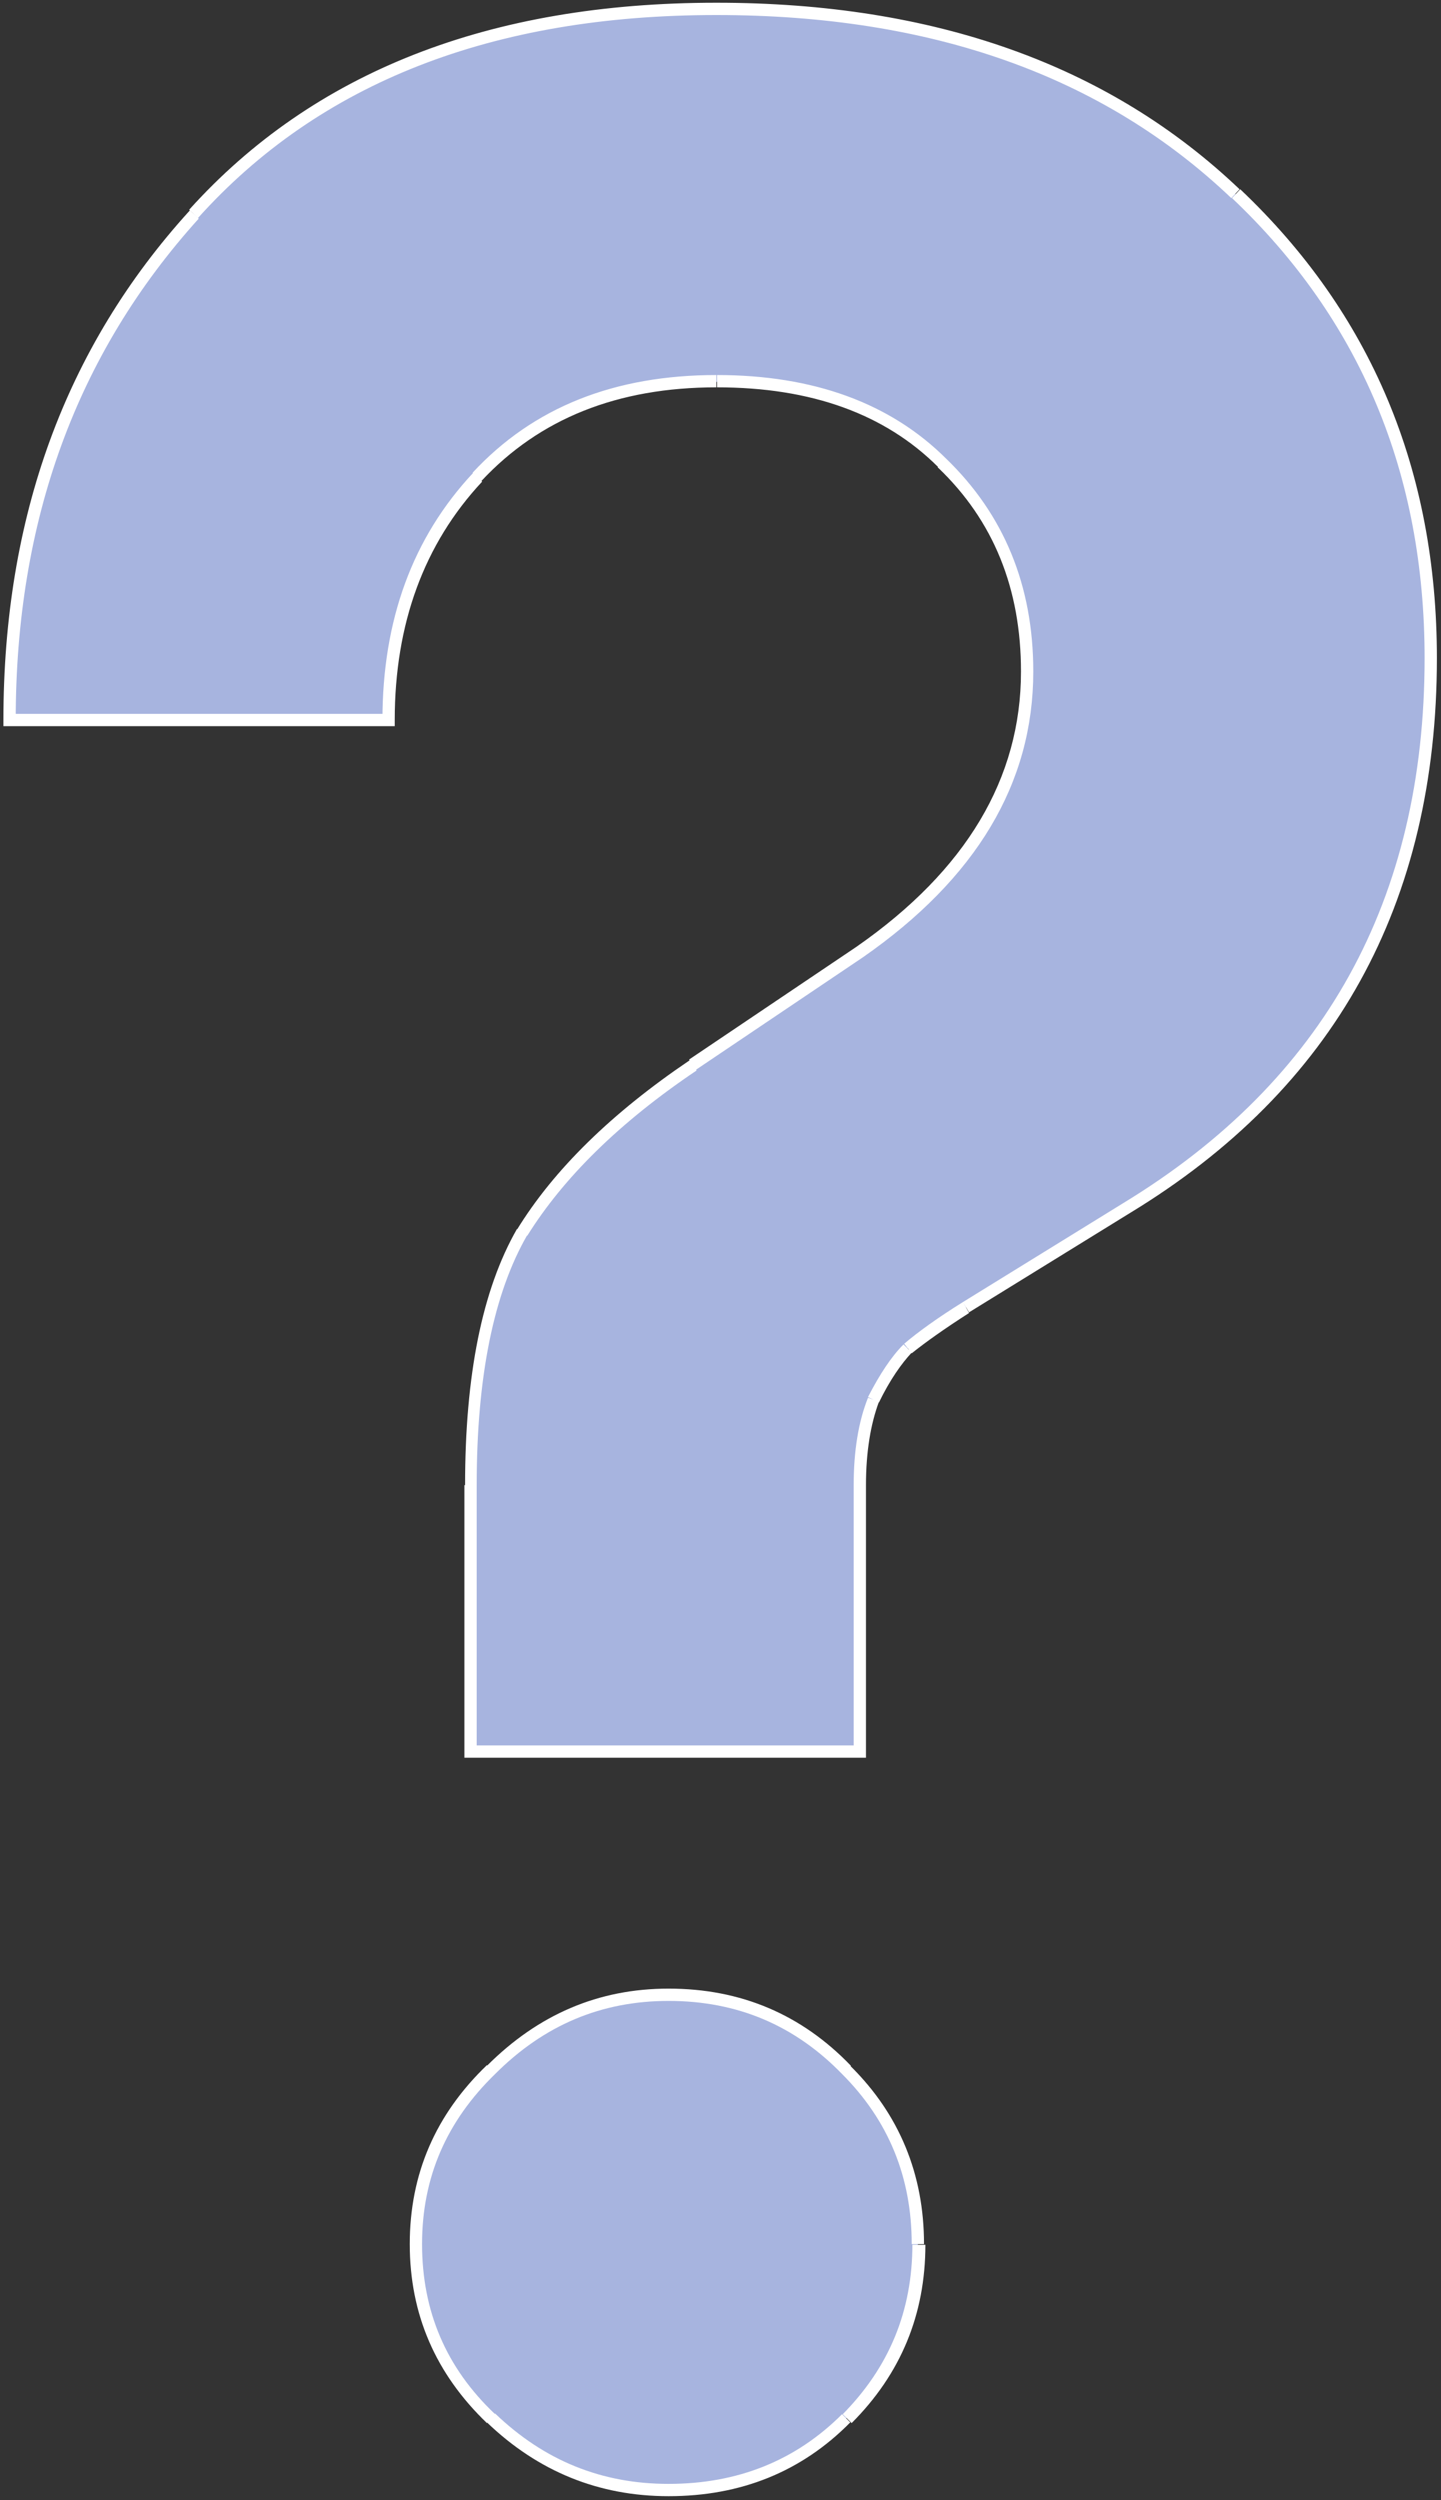
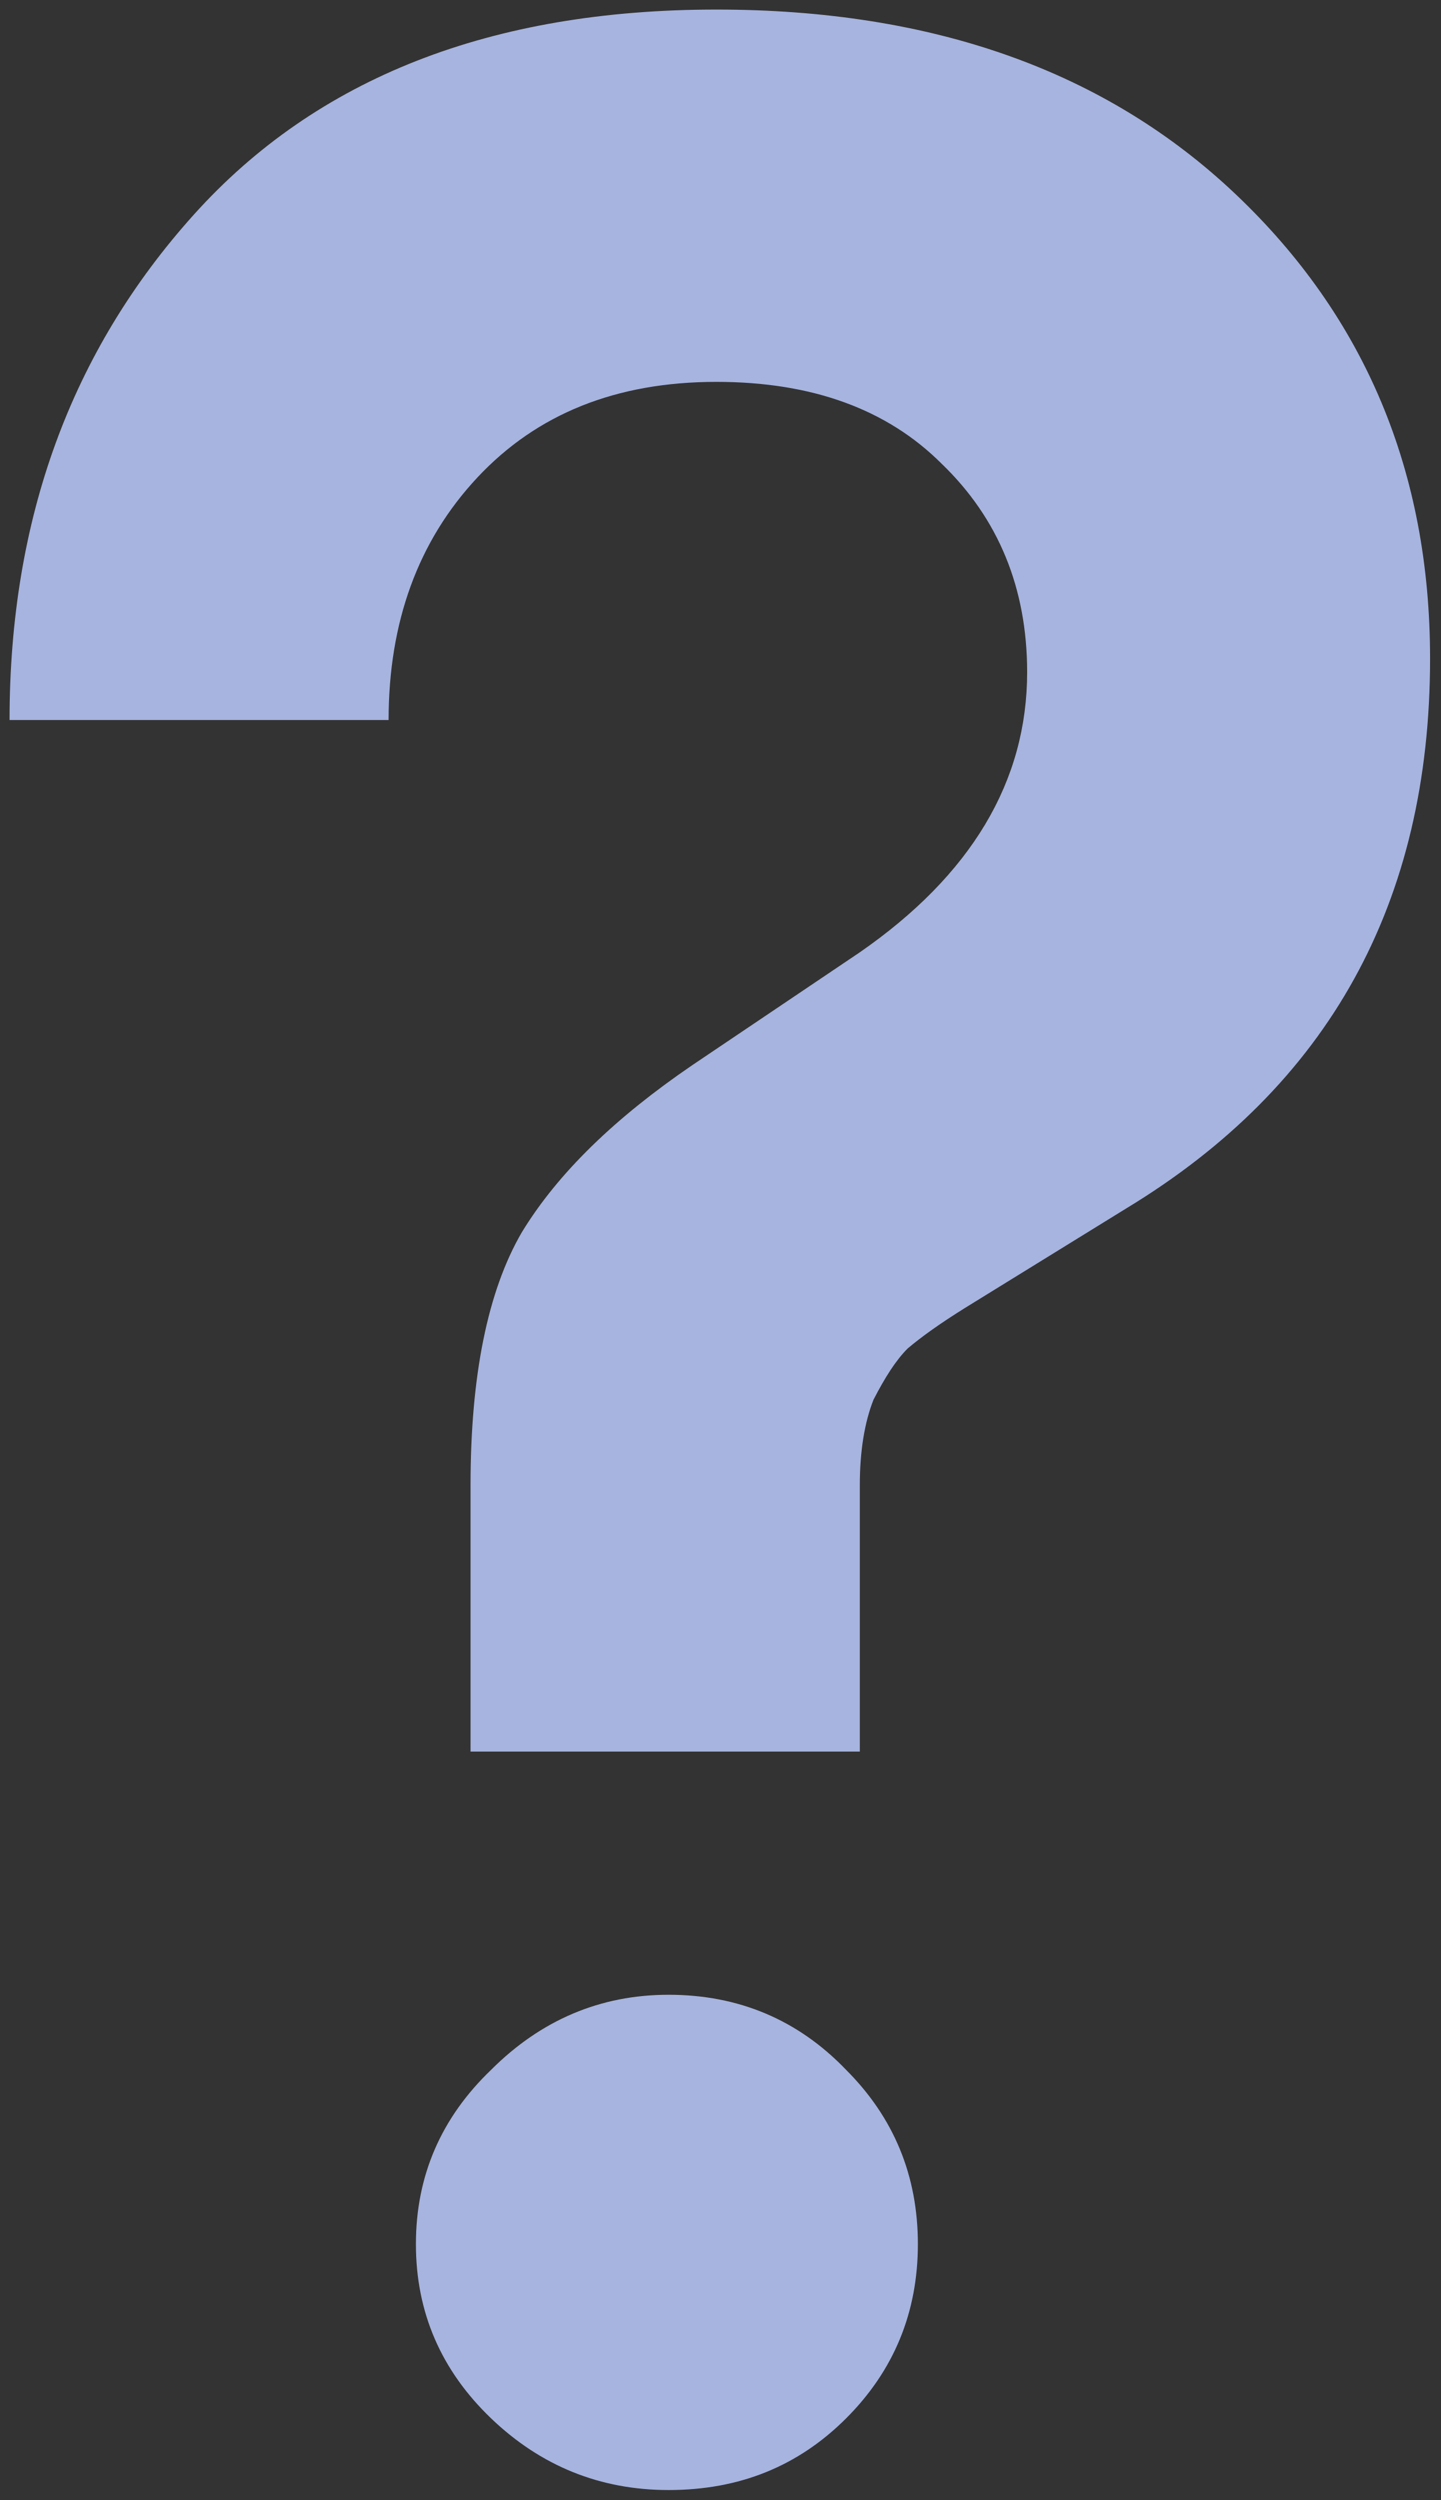
<svg xmlns="http://www.w3.org/2000/svg" version="1.1" id="Layer_1" x="0px" y="0px" viewBox="0 0 211 366" style="enable-background:new 0 0 211 366;" xml:space="preserve">
  <rect x="0" y="0" width="211" height="366" fill="#333333" stroke="none" />
  <style type="text/css">
	.st0{fill:#A7B4DF;}
	.st1{fill:#FFFFFF;}
</style>
  <path class="st0" d="M68.9,256.4v-39c0-16,2.5-28.4,7.5-37c5.3-8.7,13.7-16.8,25-24.5l24.5-16.5c16.3-11.3,24.5-25,24.5-41  c0-12.3-4.2-22.5-12.5-30.5c-8-8-19-12-33-12c-14.7,0-26.3,4.7-35,14c-8.7,9.3-13,21.2-13,35.5H1.4c0-29.4,9-54,27-74  c18-20,43.5-30,76.5-30c31.7,0,57,9,76,27c19,18,28.5,40.7,28.5,68c0,35.7-14.8,62.5-44.5,80.5l-23.5,14.5c-3.7,2.3-6.5,4.3-8.5,6  c-1.7,1.7-3.3,4.2-5,7.5c-1.3,3.3-2,7.5-2,12.5v39H68.9z M97.9,364.5c-10,0-18.7-3.5-26-10.5c-7.3-7-11-15.5-11-25.5  c0-10,3.7-18.5,11-25.5c7.3-7.3,16-11,26-11c10.3,0,19,3.7,26,11c7,7,10.5,15.5,10.5,25.5c0,10-3.5,18.5-10.5,25.5  C116.9,361,108.3,364.5,97.9,364.5z" />
-   <path class="st1" d="M68.9,256.4H68v0.9h0.9V256.4z M76.4,180.4l-0.8-0.5l0,0l0,0L76.4,180.4z M101.4,155.9l-0.5-0.7l0,0  L101.4,155.9z M125.9,139.4l0.5,0.7l0,0L125.9,139.4z M137.9,67.8l-0.6,0.6l0,0l0,0L137.9,67.8z M69.9,69.8l0.7,0.6L69.9,69.8z   M56.9,105.4v0.9h0.9v-0.9H56.9z M1.4,105.4H0.5v0.9h0.9V105.4z M181,28.3l0.6-0.6L181,28.3z M165,176.9l-0.5-0.8l0,0L165,176.9z   M141.4,191.4l-0.5-0.8l0,0L141.4,191.4z M132.9,197.4l-0.6-0.7l0,0l0,0L132.9,197.4z M127.9,204.9l-0.8-0.4l0,0l0,0L127.9,204.9z   M125.9,256.4v0.9h0.9v-0.9H125.9z M71.9,303l0.6,0.6l0,0l0,0L71.9,303z M123.9,303l-0.6,0.6l0,0l0,0L123.9,303z M69.8,256.4v-39H68  v39H69.8z M69.8,217.4c0-15.9,2.5-28.1,7.4-36.6l-1.5-0.9c-5.1,8.9-7.6,21.4-7.6,37.5H69.8z M77.2,180.9  c5.3-8.5,13.5-16.6,24.8-24.2l-1-1.5c-11.4,7.7-19.9,16-25.3,24.8L77.2,180.9z M101.9,156.6l24.5-16.5l-1-1.5l-24.5,16.5  L101.9,156.6z M126.4,140.1c16.5-11.5,24.9-25.4,24.9-41.8h-1.8c0,15.6-8,29.1-24.1,40.3L126.4,140.1z M151.3,98.3  c0-12.6-4.3-23-12.8-31.2l-1.2,1.3c8.2,7.8,12.2,17.8,12.2,29.9H151.3z M138.6,67.2c-8.2-8.2-19.5-12.3-33.6-12.3v1.8  c13.8,0,24.6,3.9,32.4,11.7L138.6,67.2z M104.9,54.9c-14.9,0-26.8,4.7-35.7,14.3l1.3,1.2c8.5-9.1,19.9-13.7,34.4-13.7V54.9z   M69.3,69.2C60.4,78.7,56,90.8,56,105.4h1.8c0-14.1,4.3-25.8,12.8-34.9L69.3,69.2z M56.9,104.5H1.4v1.8h55.5V104.5z M2.3,105.4  c0-29.2,8.9-53.6,26.8-73.4l-1.3-1.2C9.5,50.9,0.5,75.8,0.5,105.4H2.3z M29,31.9C46.8,12.1,72.1,2.2,104.9,2.2V0.4  c-33.2,0-59,10.1-77.2,30.3L29,31.9z M104.9,2.2c31.5,0,56.6,8.9,75.4,26.8l1.2-1.3C162.4,9.5,136.8,0.4,104.9,0.4V2.2z M180.4,29  c18.8,17.8,28.2,40.3,28.2,67.4h1.8c0-27.6-9.6-50.5-28.8-68.7L180.4,29z M208.6,96.3c0,35.4-14.7,61.9-44.1,79.8l0.9,1.5  c30-18.2,45-45.3,45-81.3H208.6z M164.5,176.1L141,190.6l0.9,1.5l23.5-14.5L164.5,176.1z M141,190.6c-3.7,2.3-6.6,4.4-8.6,6.1  l1.1,1.4c2-1.6,4.8-3.6,8.4-5.9L141,190.6z M132.3,196.8c-1.8,1.8-3.5,4.4-5.2,7.7l1.6,0.8c1.6-3.3,3.3-5.7,4.8-7.3L132.3,196.8z   M127.1,204.6c-1.4,3.5-2.1,7.8-2.1,12.8h1.8c0-4.9,0.7-9,1.9-12.2L127.1,204.6z M125,217.4v39h1.8v-39H125z M125.9,255.5h-57v1.8  h57V255.5z M97.9,363.6c-9.8,0-18.2-3.4-25.4-10.3l-1.2,1.3c7.5,7.2,16.4,10.8,26.6,10.8V363.6z M72.5,353.4  c-7.2-6.8-10.7-15.1-10.7-24.9H60c0,10.3,3.8,19,11.3,26.2L72.5,353.4z M61.8,328.5c0-9.8,3.6-18,10.7-24.9l-1.2-1.3  c-7.5,7.2-11.3,15.9-11.3,26.2H61.8z M72.5,303.6c7.2-7.2,15.6-10.7,25.4-10.7v-1.8c-10.3,0-19.1,3.8-26.6,11.3L72.5,303.6z   M97.9,292.9c10.1,0,18.5,3.6,25.4,10.7l1.3-1.2c-7.2-7.5-16.1-11.3-26.7-11.3V292.9z M123.3,303.6c6.8,6.8,10.2,15.1,10.2,24.9h1.8  c0-10.2-3.6-19-10.8-26.1L123.3,303.6z M133.6,328.5c0,9.8-3.4,18-10.2,24.9l1.3,1.3c7.2-7.2,10.8-15.9,10.8-26.1H133.6z   M123.3,353.4c-6.8,6.8-15.3,10.2-25.4,10.2v1.8c10.6,0,19.5-3.6,26.6-10.8L123.3,353.4z" />
</svg>